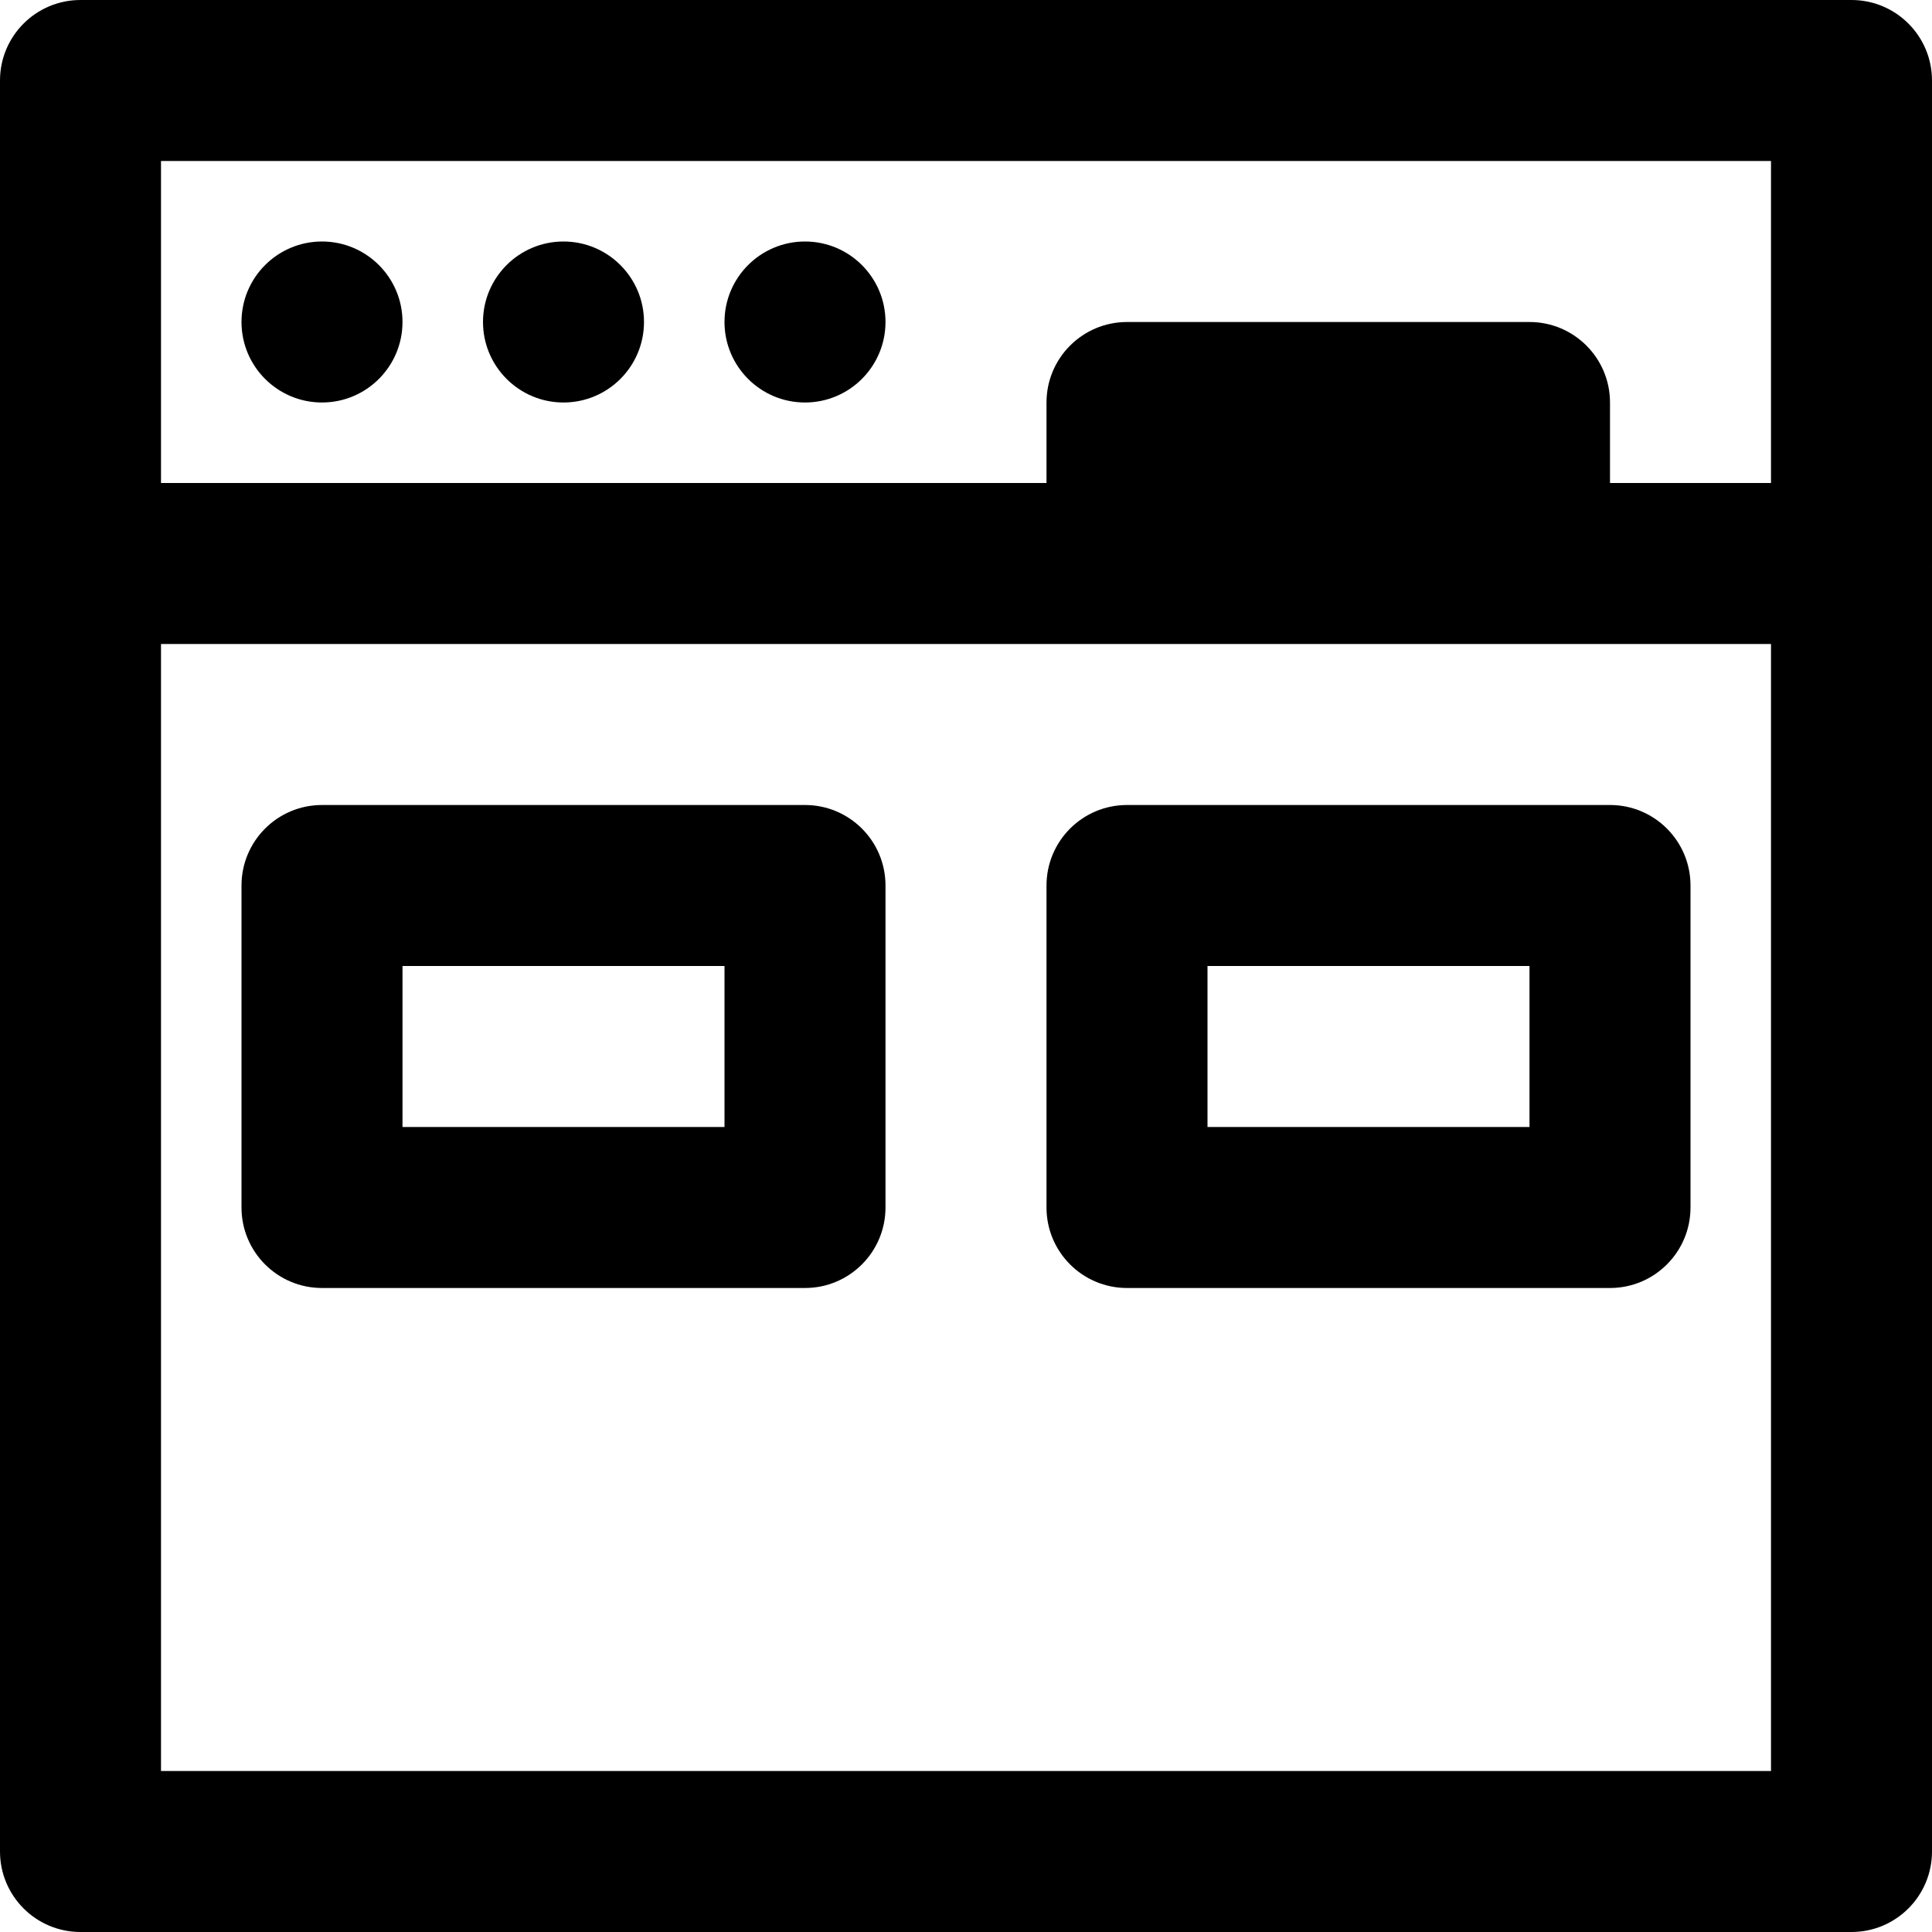
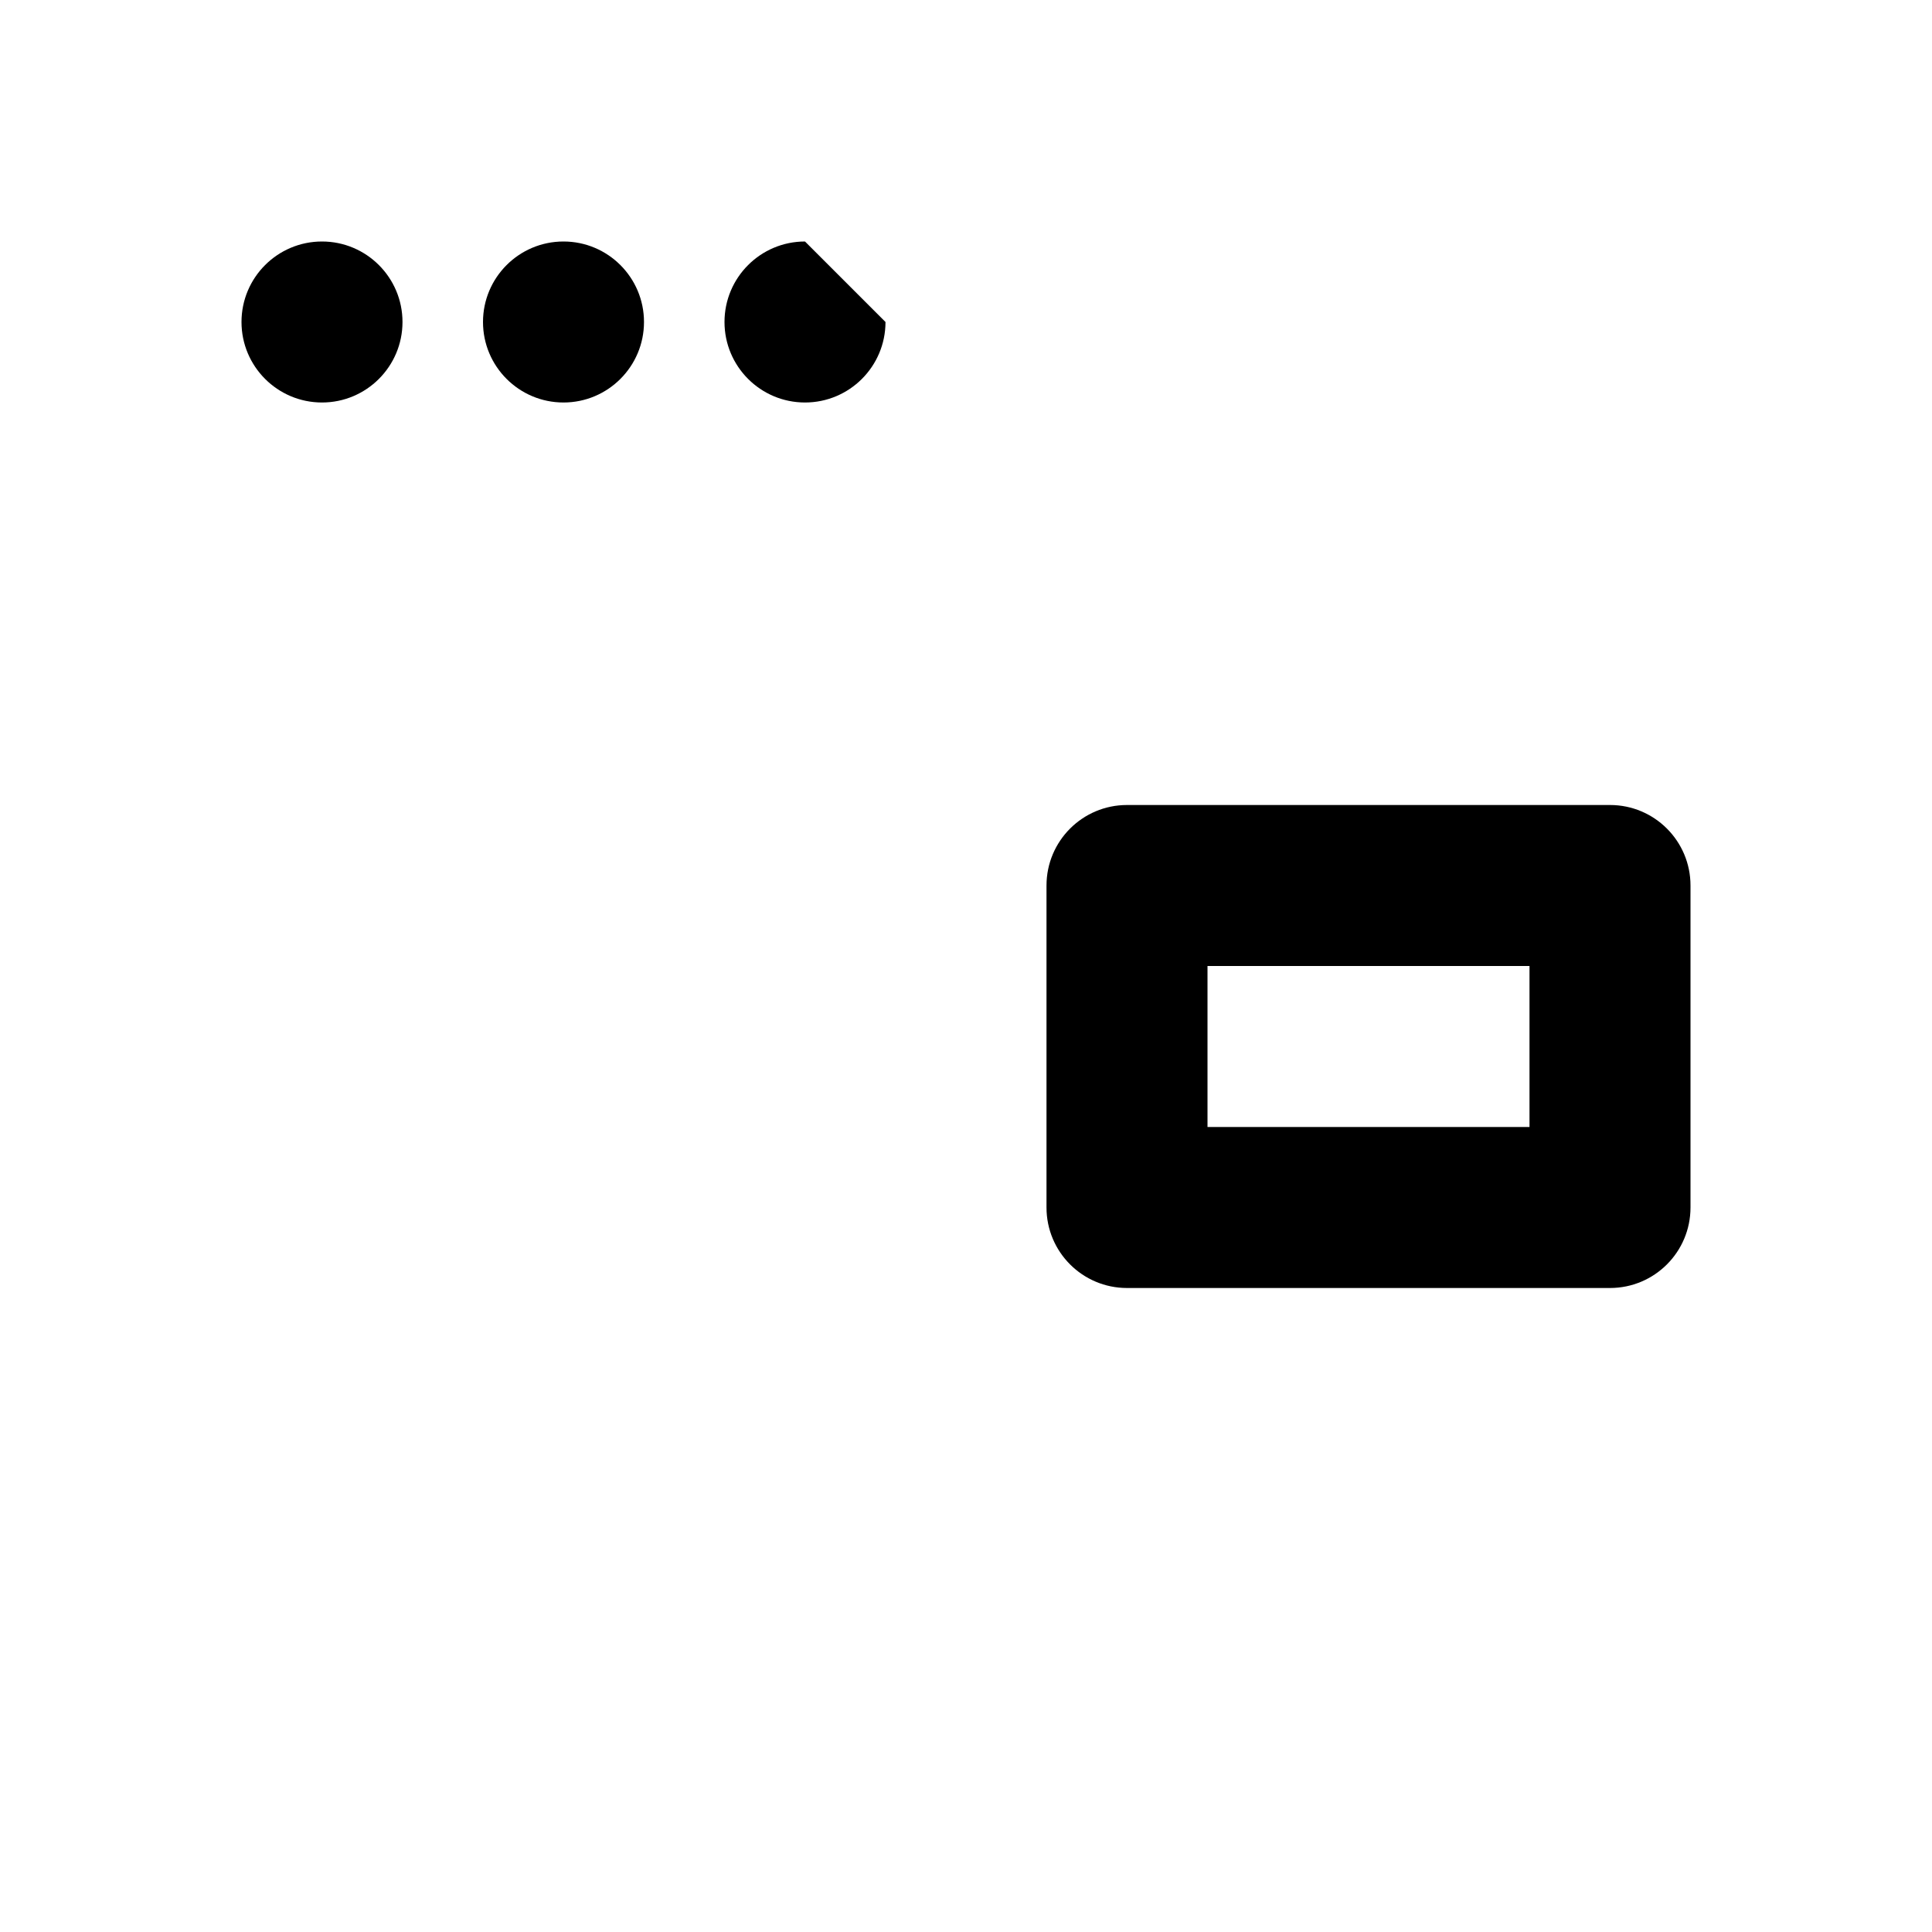
<svg xmlns="http://www.w3.org/2000/svg" fill="#000000" height="800px" width="800px" version="1.1" id="Layer_1" viewBox="0 0 512 512" xml:space="preserve">
  <g>
    <g>
-       <path d="M490.667,0H21.333C9.552,0,0,9.551,0,21.333v128v341.333C0,502.449,9.552,512,21.333,512h469.333    c11.782,0,21.333-9.551,21.333-21.333V149.333v-128C512,9.551,502.45,0,490.667,0z M469.334,469.333L469.334,469.333H42.667    V170.667h426.667V469.333z M469.334,128h-42.667v-21.333c0-11.776-9.557-21.333-21.333-21.333H298.667    c-11.776,0-21.333,9.557-21.333,21.333V128H42.667V42.667h426.667V128z" />
-     </g>
+       </g>
  </g>
  <g>
    <g>
      <path d="M85.333,64C73.557,64,64,73.557,64,85.333s9.557,21.333,21.333,21.333s21.333-9.557,21.333-21.333S97.109,64,85.333,64z" />
    </g>
  </g>
  <g>
    <g>
      <path d="M149.333,64C137.557,64,128,73.557,128,85.333s9.557,21.333,21.333,21.333s21.333-9.557,21.333-21.333    S161.109,64,149.333,64z" />
    </g>
  </g>
  <g>
    <g>
-       <path d="M213.333,64C201.557,64,192,73.557,192,85.333s9.557,21.333,21.333,21.333s21.333-9.557,21.333-21.333    S225.109,64,213.333,64z" />
+       <path d="M213.333,64C201.557,64,192,73.557,192,85.333s9.557,21.333,21.333,21.333s21.333-9.557,21.333-21.333    z" />
    </g>
  </g>
  <g>
    <g>
-       <path d="M213.333,213.334h-128c-11.782,0-21.333,9.551-21.333,21.333V320c0,11.782,9.551,21.333,21.333,21.333h128    c11.782,0,21.333-9.551,21.333-21.333v-85.333C234.667,222.885,225.116,213.334,213.333,213.334z M192,298.667h-85.333V256H192    V298.667z" />
-     </g>
+       </g>
  </g>
  <g>
    <g>
      <path d="M426.667,213.334h-128c-11.782,0-21.333,9.551-21.333,21.333V320c-0.001,11.782,9.551,21.333,21.333,21.333h128    C438.45,341.333,448,331.782,448,320v-85.333C448,222.885,438.45,213.334,426.667,213.334z M405.333,298.667H320V256h85.333    V298.667z" />
    </g>
  </g>
</svg>